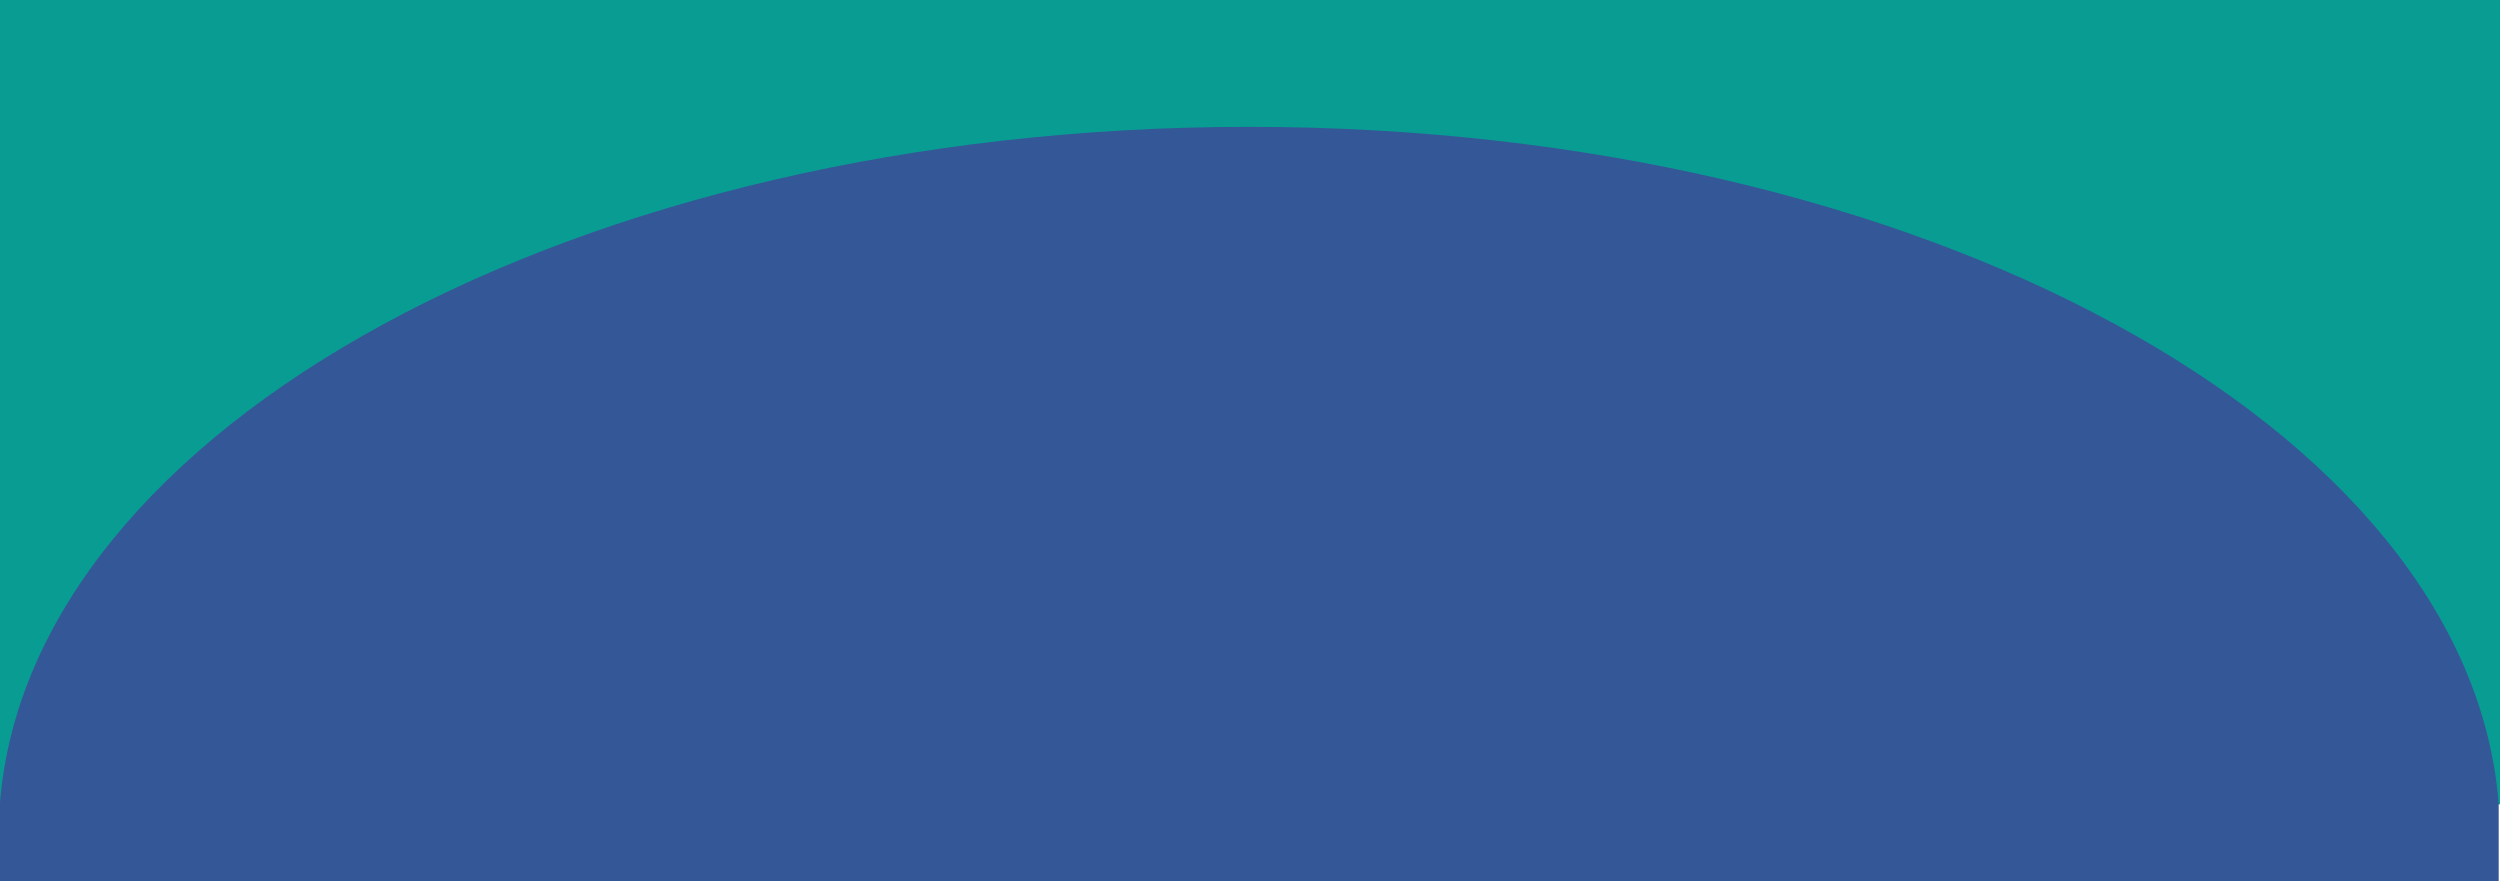
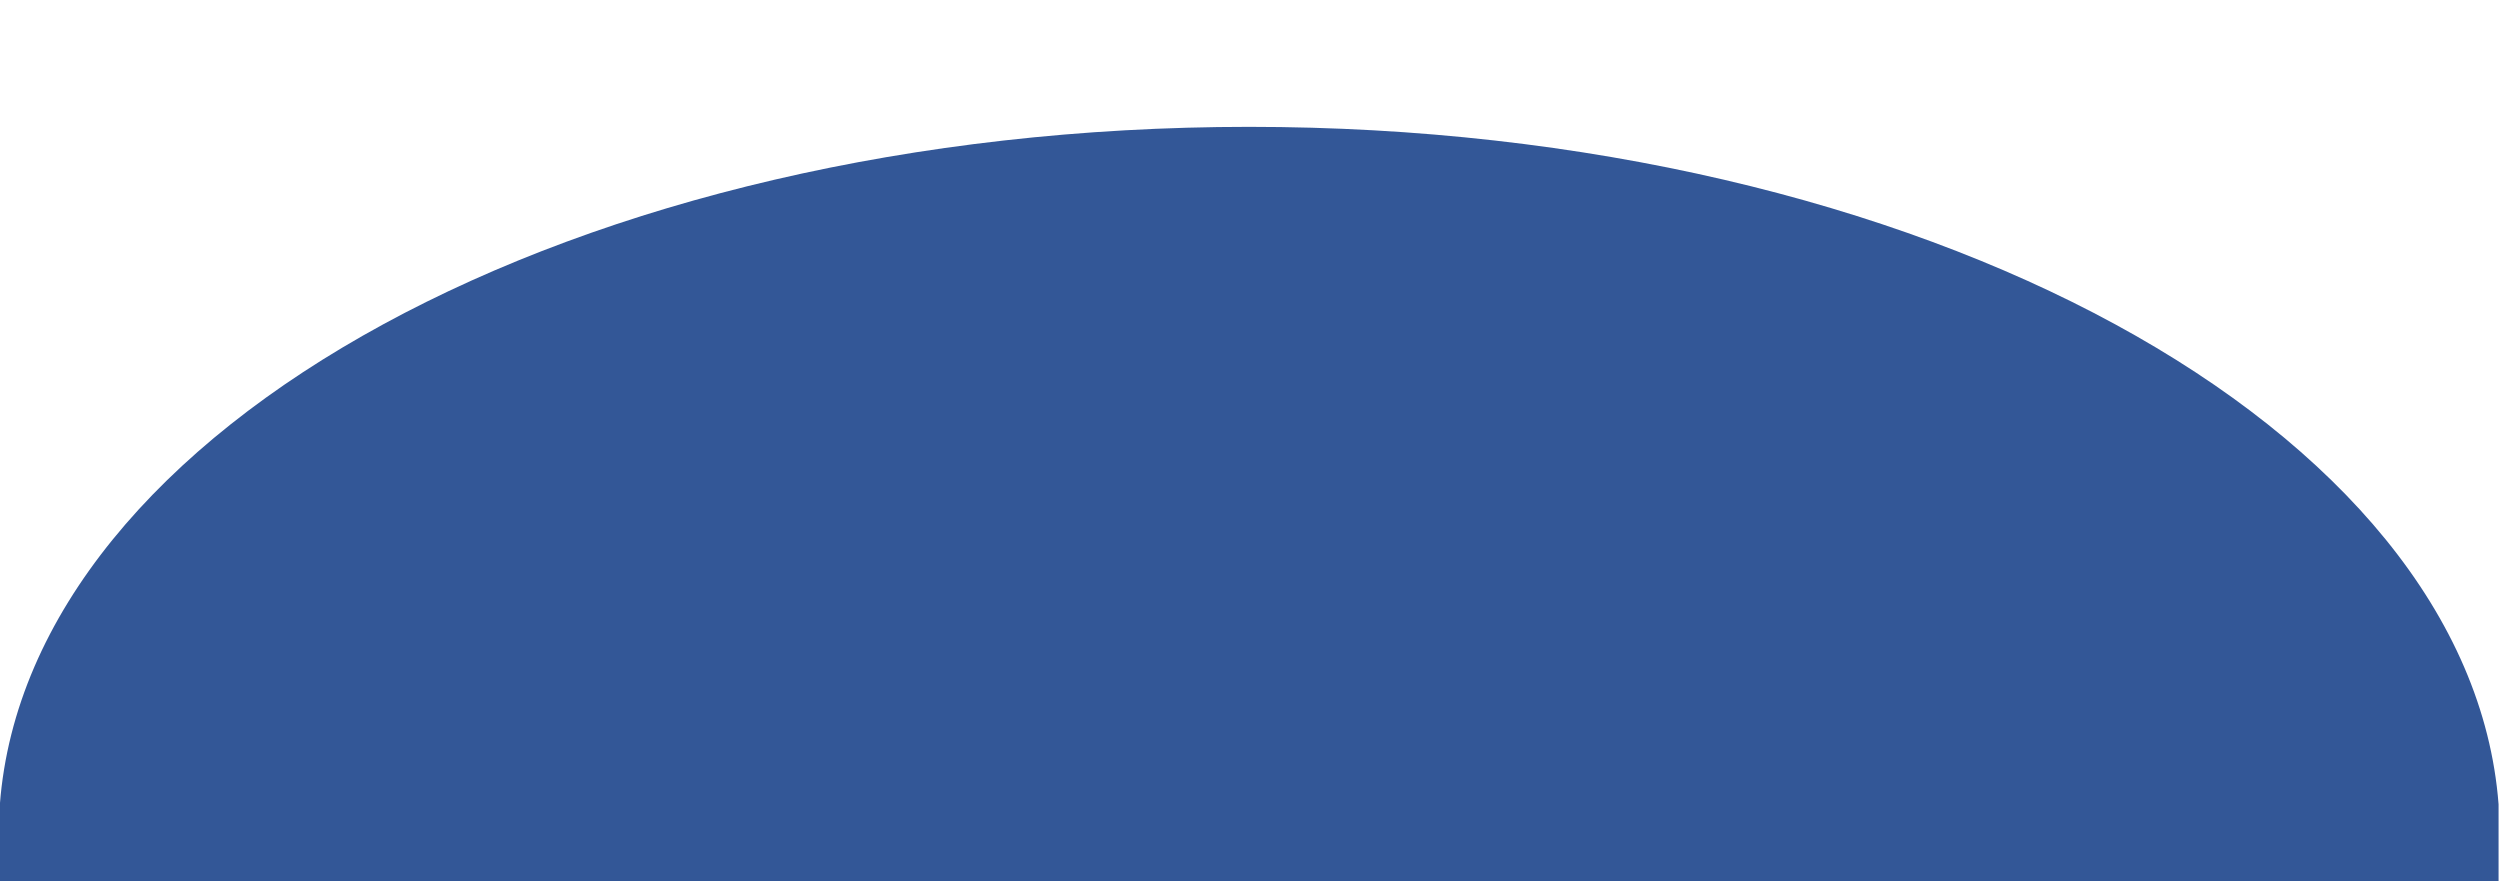
<svg xmlns="http://www.w3.org/2000/svg" id="_レイヤー_1" version="1.1" viewBox="0 0 1920 676.9">
  <defs>
    <style>
      .st0 {
        fill: #335797;
      }

      .st1 {
        fill: #089c92;
      }
    </style>
  </defs>
-   <rect class="st1" width="1920" height="617.72" />
-   <path class="st0" d="M959.45,97.42C443.25,97.42,22.14,328.22-.1,617.72h.1v59.18h1919v-59.18c-22.24-289.5-443.35-520.3-959.55-520.3Z" />
+   <path class="st0" d="M959.45,97.42C443.25,97.42,22.14,328.22-.1,617.72v59.18h1919v-59.18c-22.24-289.5-443.35-520.3-959.55-520.3Z" />
</svg>